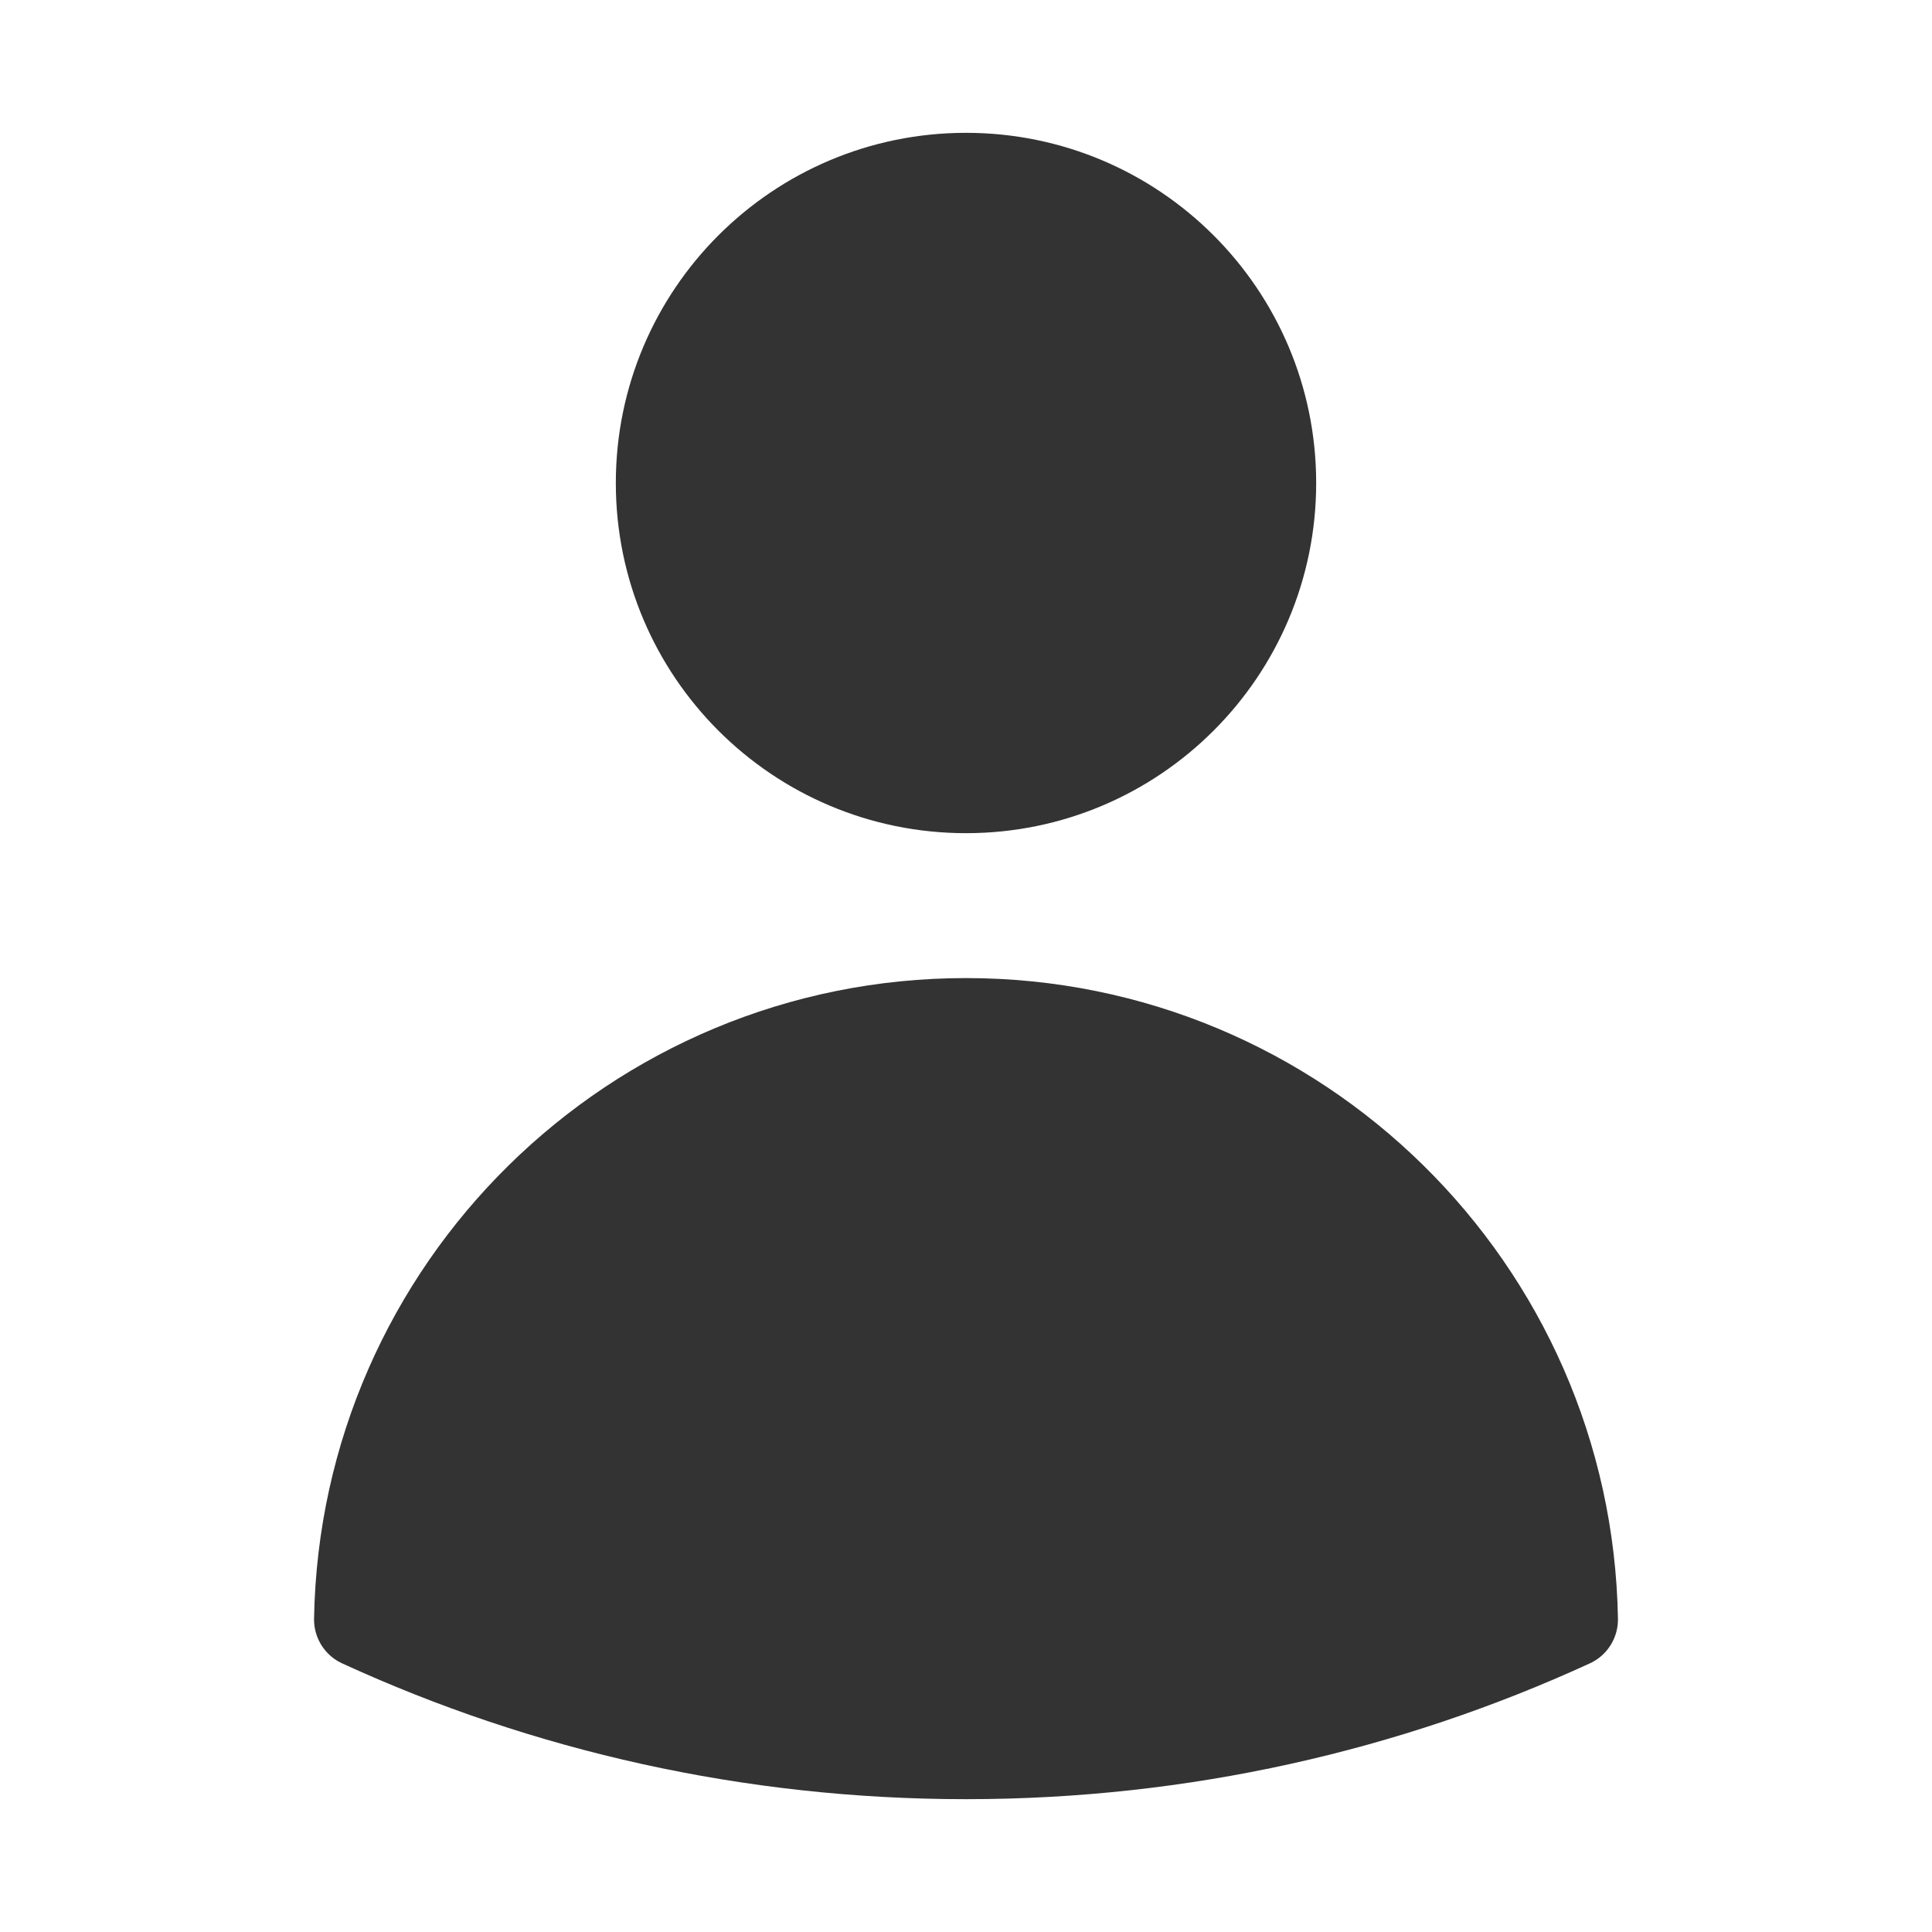
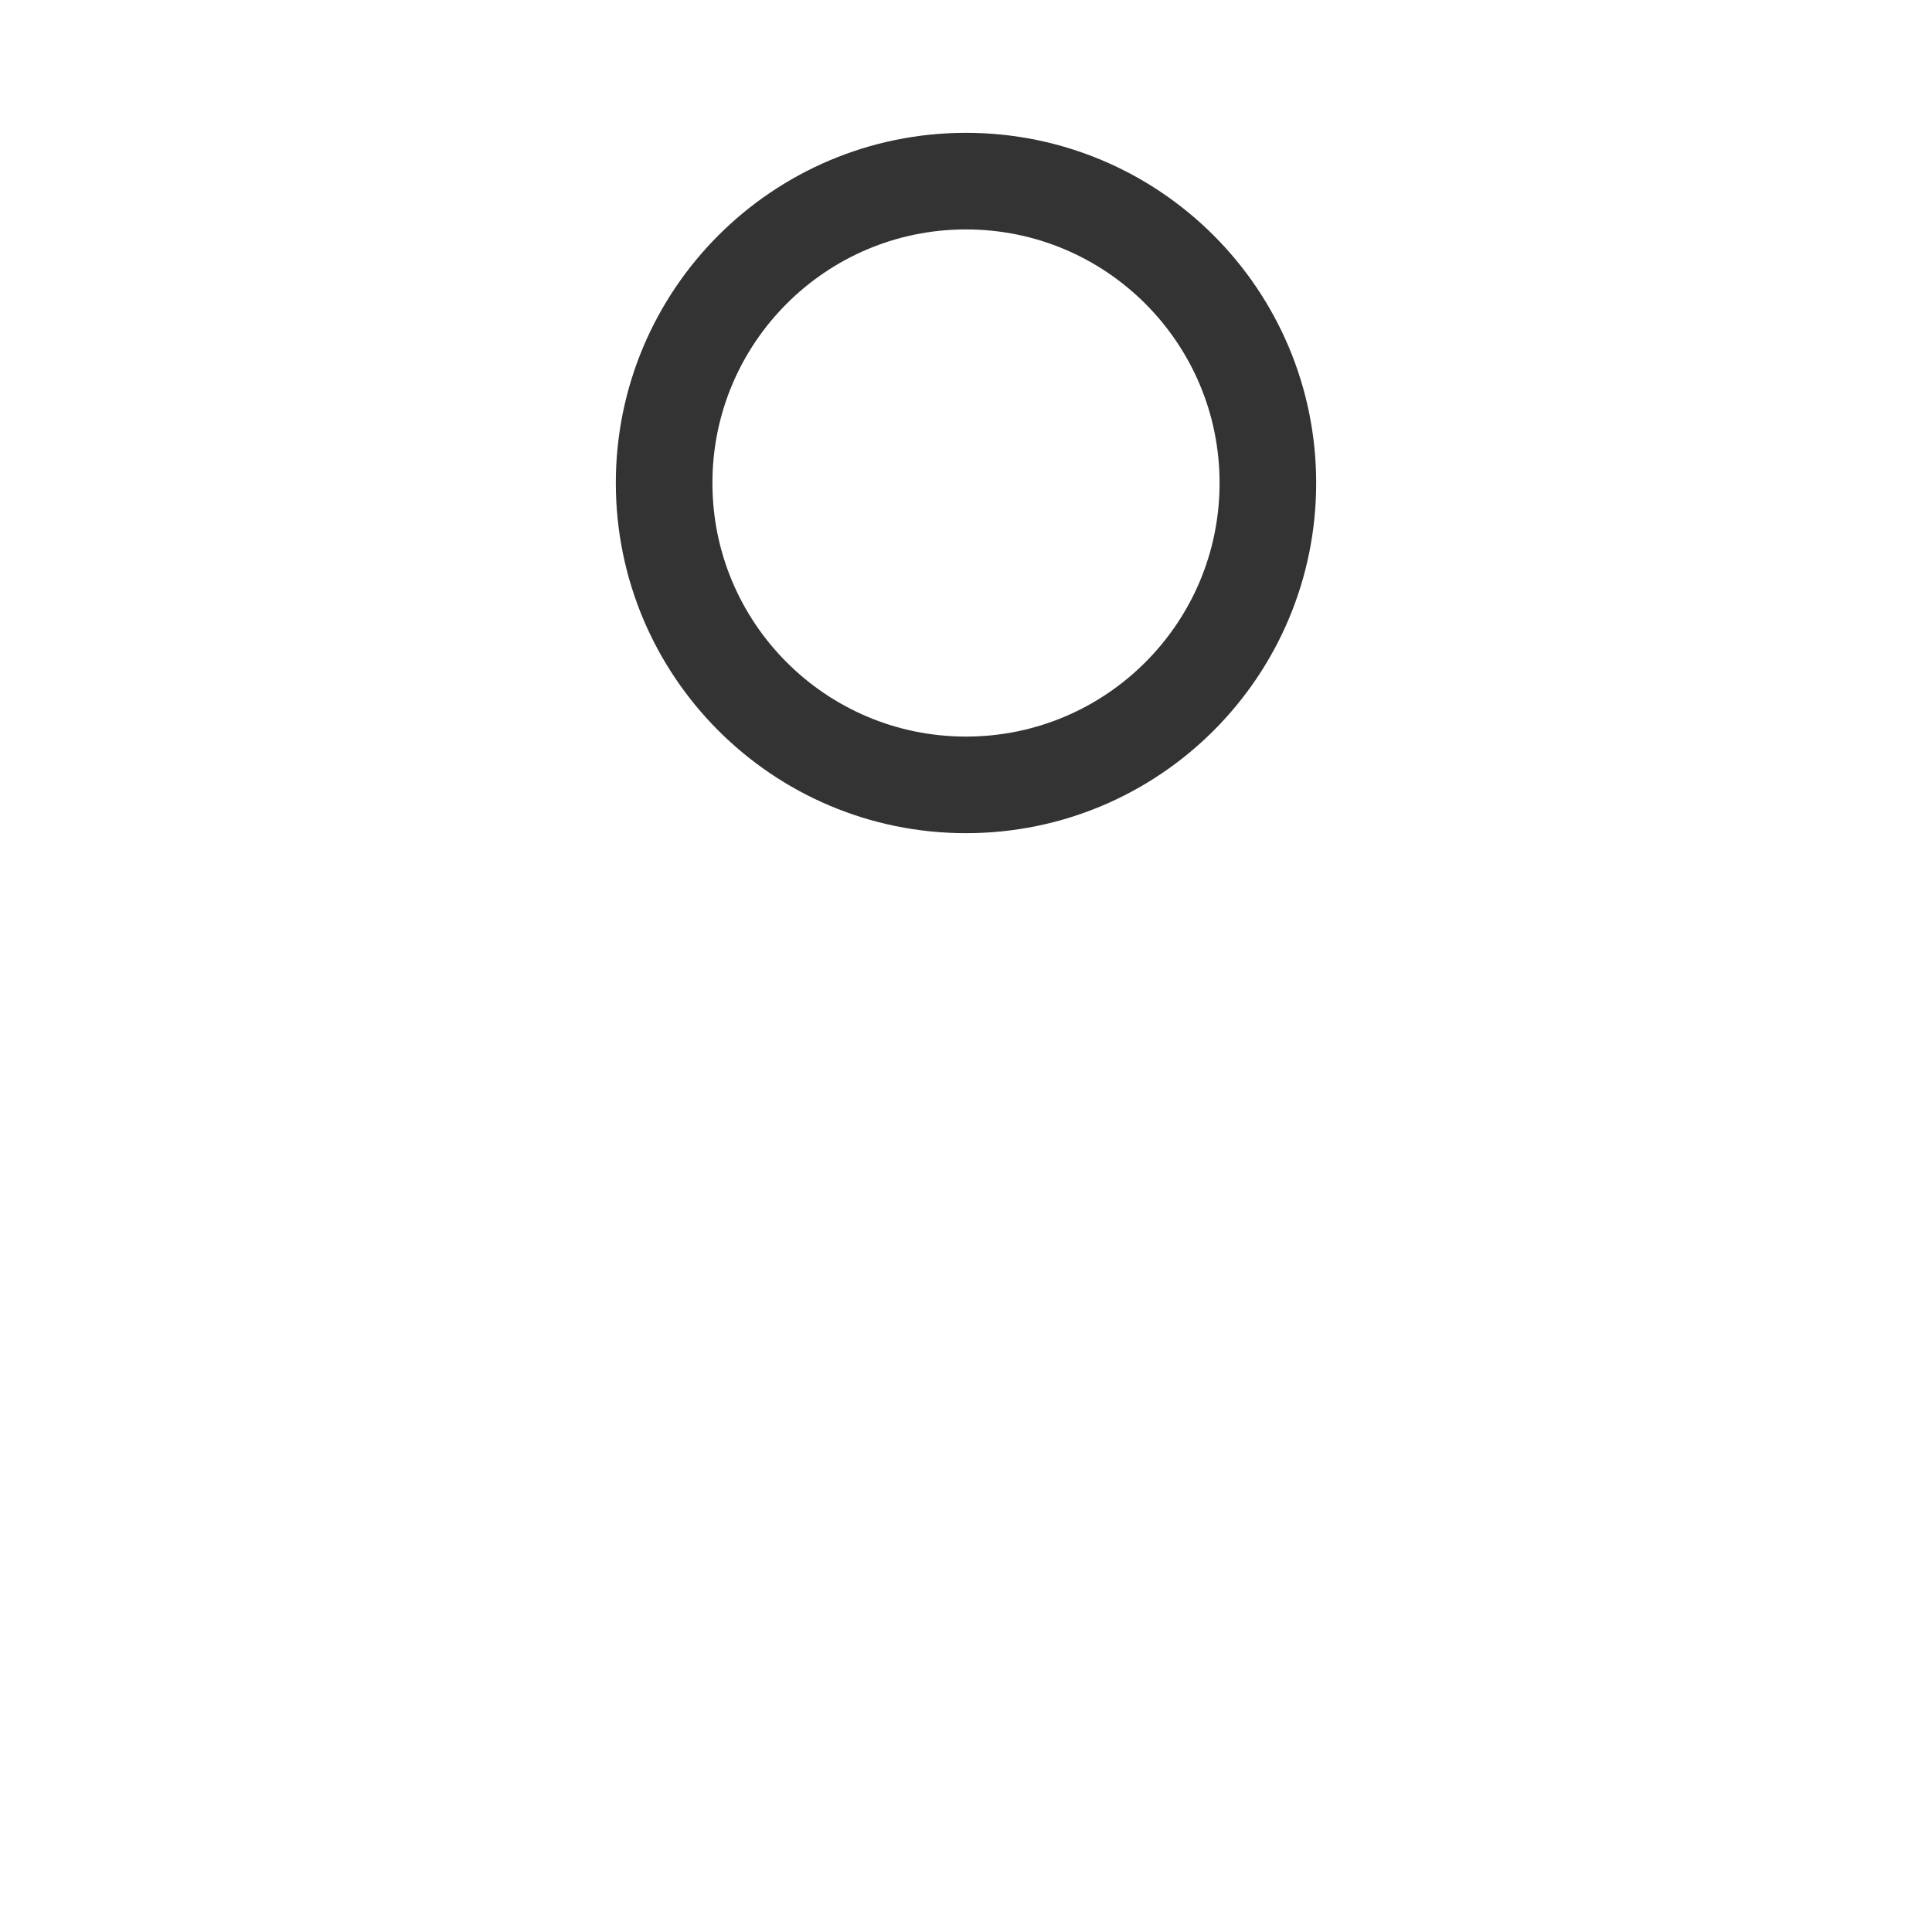
<svg xmlns="http://www.w3.org/2000/svg" width="20" height="20" viewBox="0 0 20 20" fill="none">
-   <path d="M13.125 5C13.125 6.726 11.726 8.125 10 8.125C8.274 8.125 6.875 6.726 6.875 5C6.875 3.274 8.274 1.875 10 1.875C11.726 1.875 13.125 3.274 13.125 5Z" fill="#333333" />
-   <path d="M3.751 16.765C3.81 13.364 6.585 10.625 10 10.625C13.415 10.625 16.191 13.364 16.249 16.765C14.347 17.638 12.23 18.125 10 18.125C7.77 18.125 5.653 17.638 3.751 16.765Z" fill="#333333" />
  <path d="M13.125 5C13.125 6.726 11.726 8.125 10 8.125C8.274 8.125 6.875 6.726 6.875 5C6.875 3.274 8.274 1.875 10 1.875C11.726 1.875 13.125 3.274 13.125 5Z" stroke="#333333" stroke-linecap="round" stroke-linejoin="round" />
-   <path d="M3.751 16.765C3.81 13.364 6.585 10.625 10 10.625C13.415 10.625 16.191 13.364 16.249 16.765C14.347 17.638 12.23 18.125 10 18.125C7.77 18.125 5.653 17.638 3.751 16.765Z" stroke="#333333" stroke-linecap="round" stroke-linejoin="round" />
</svg>